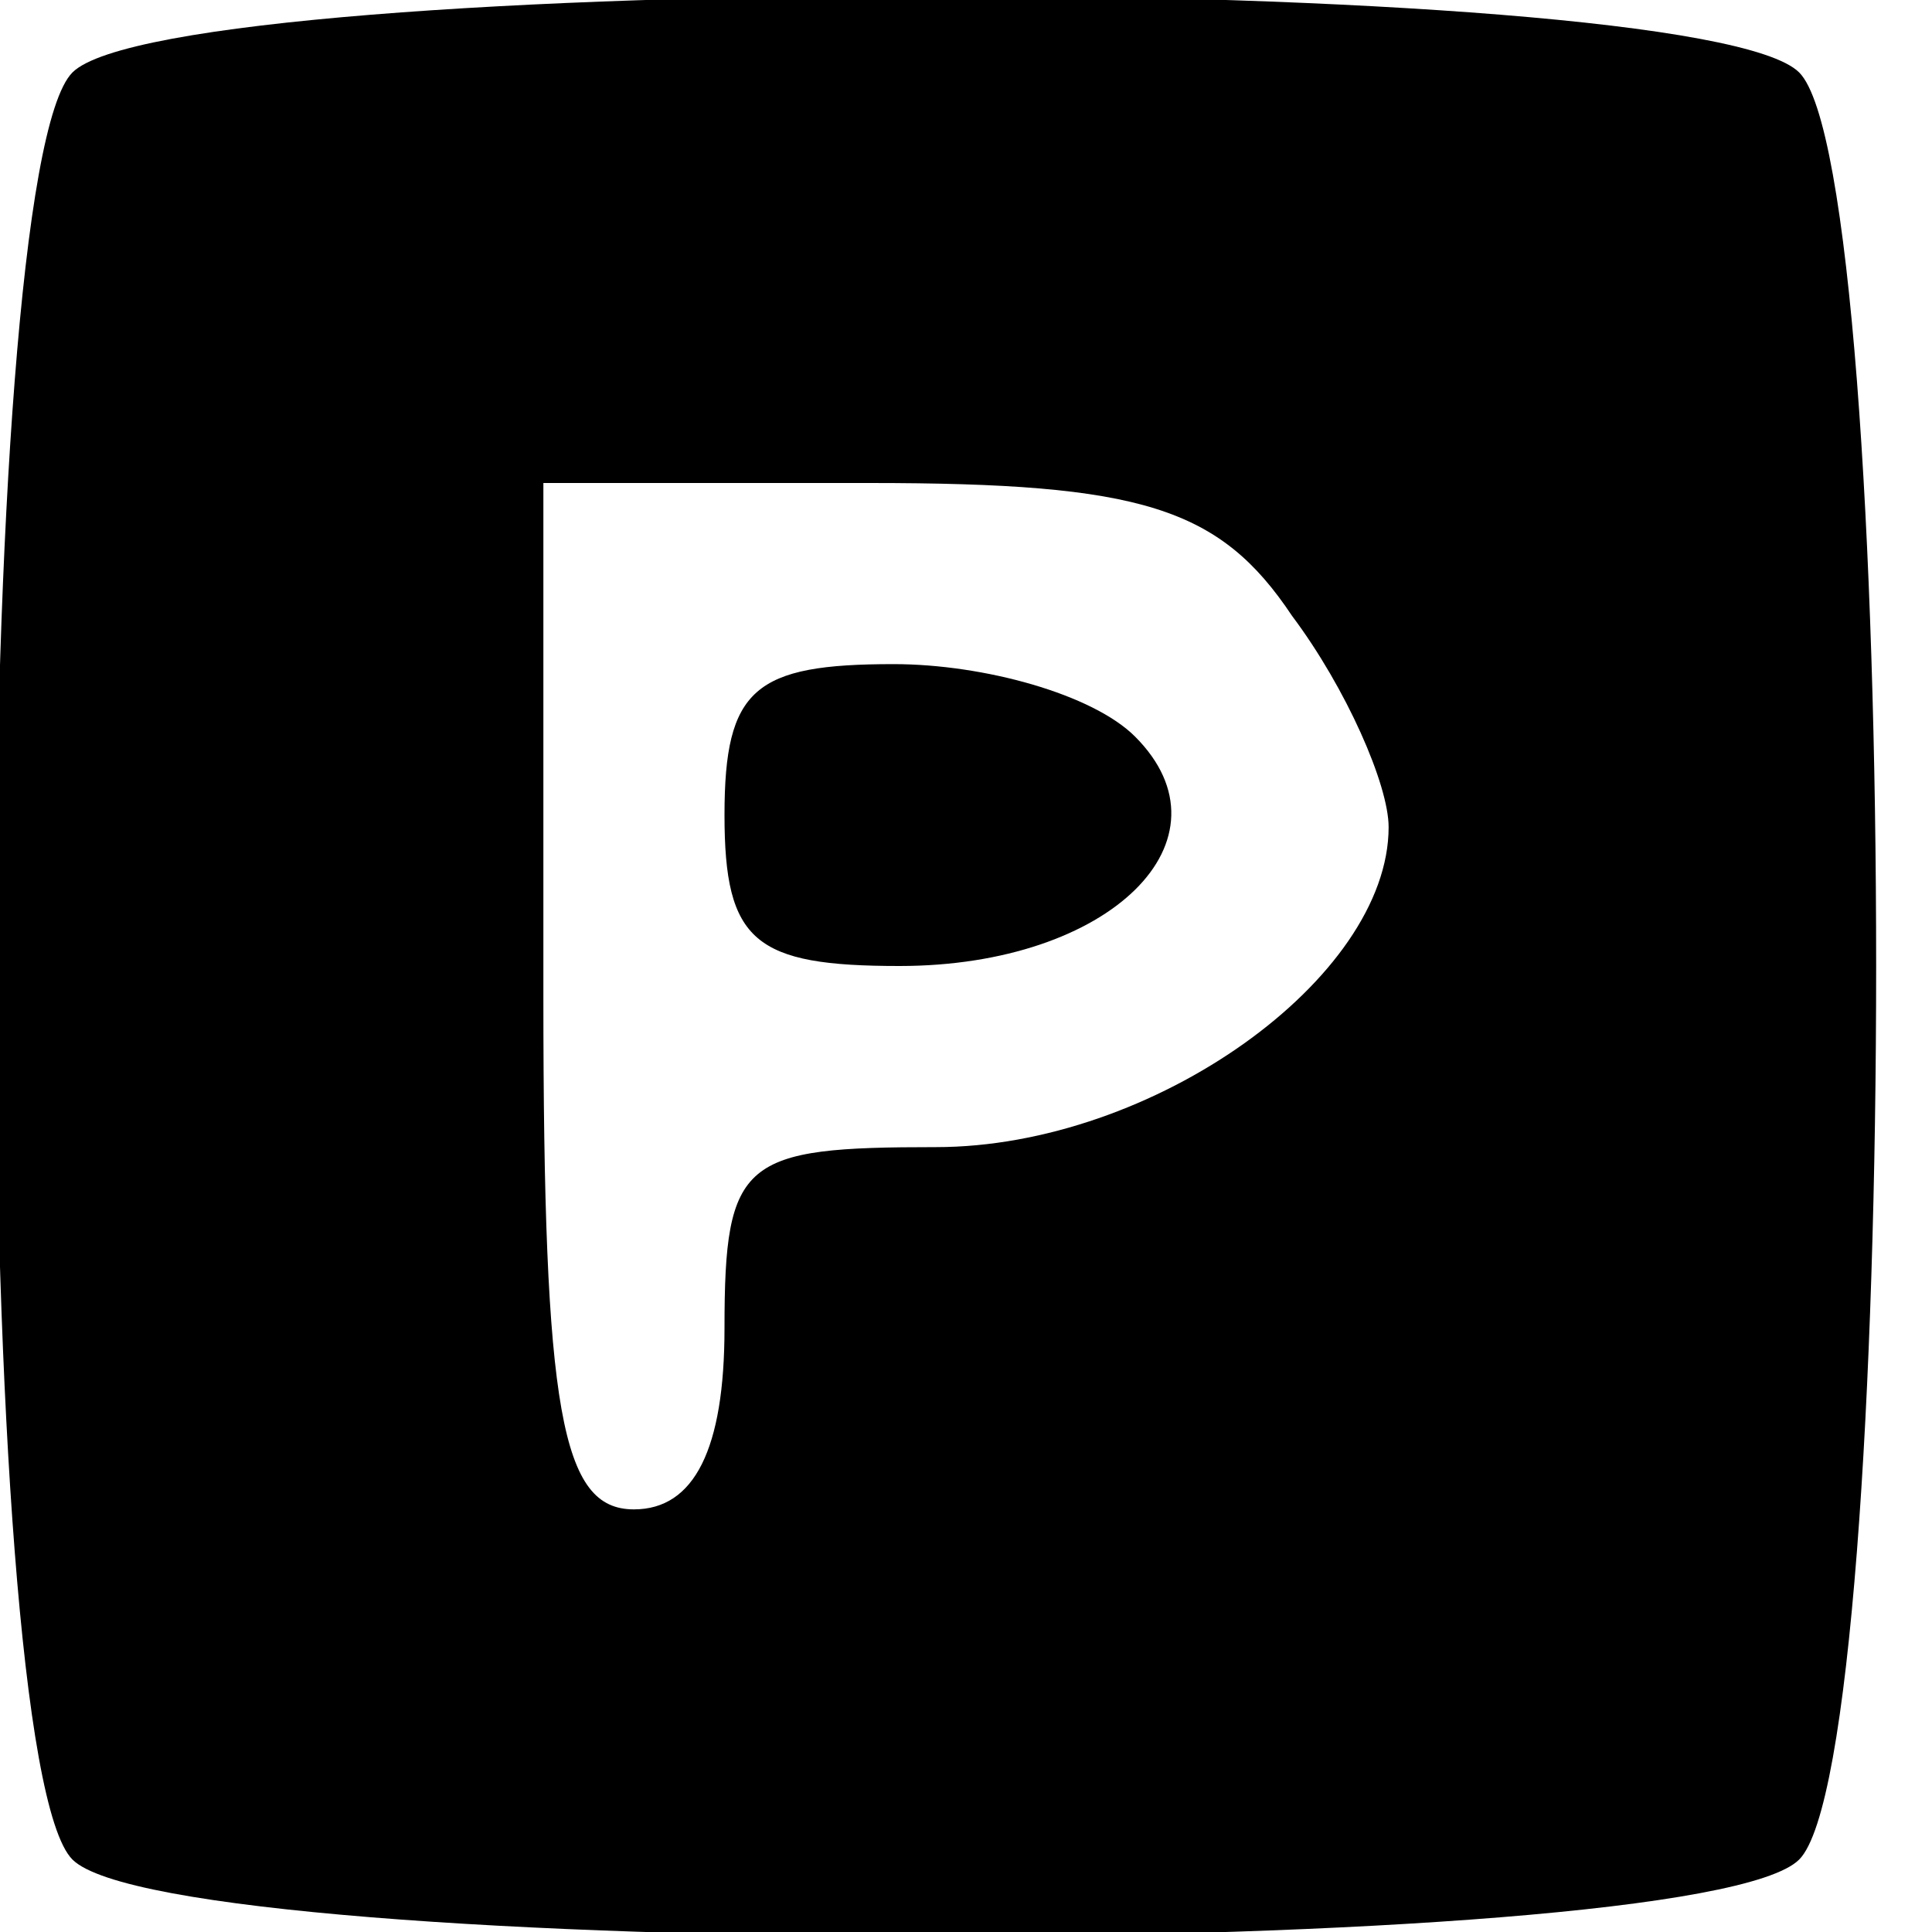
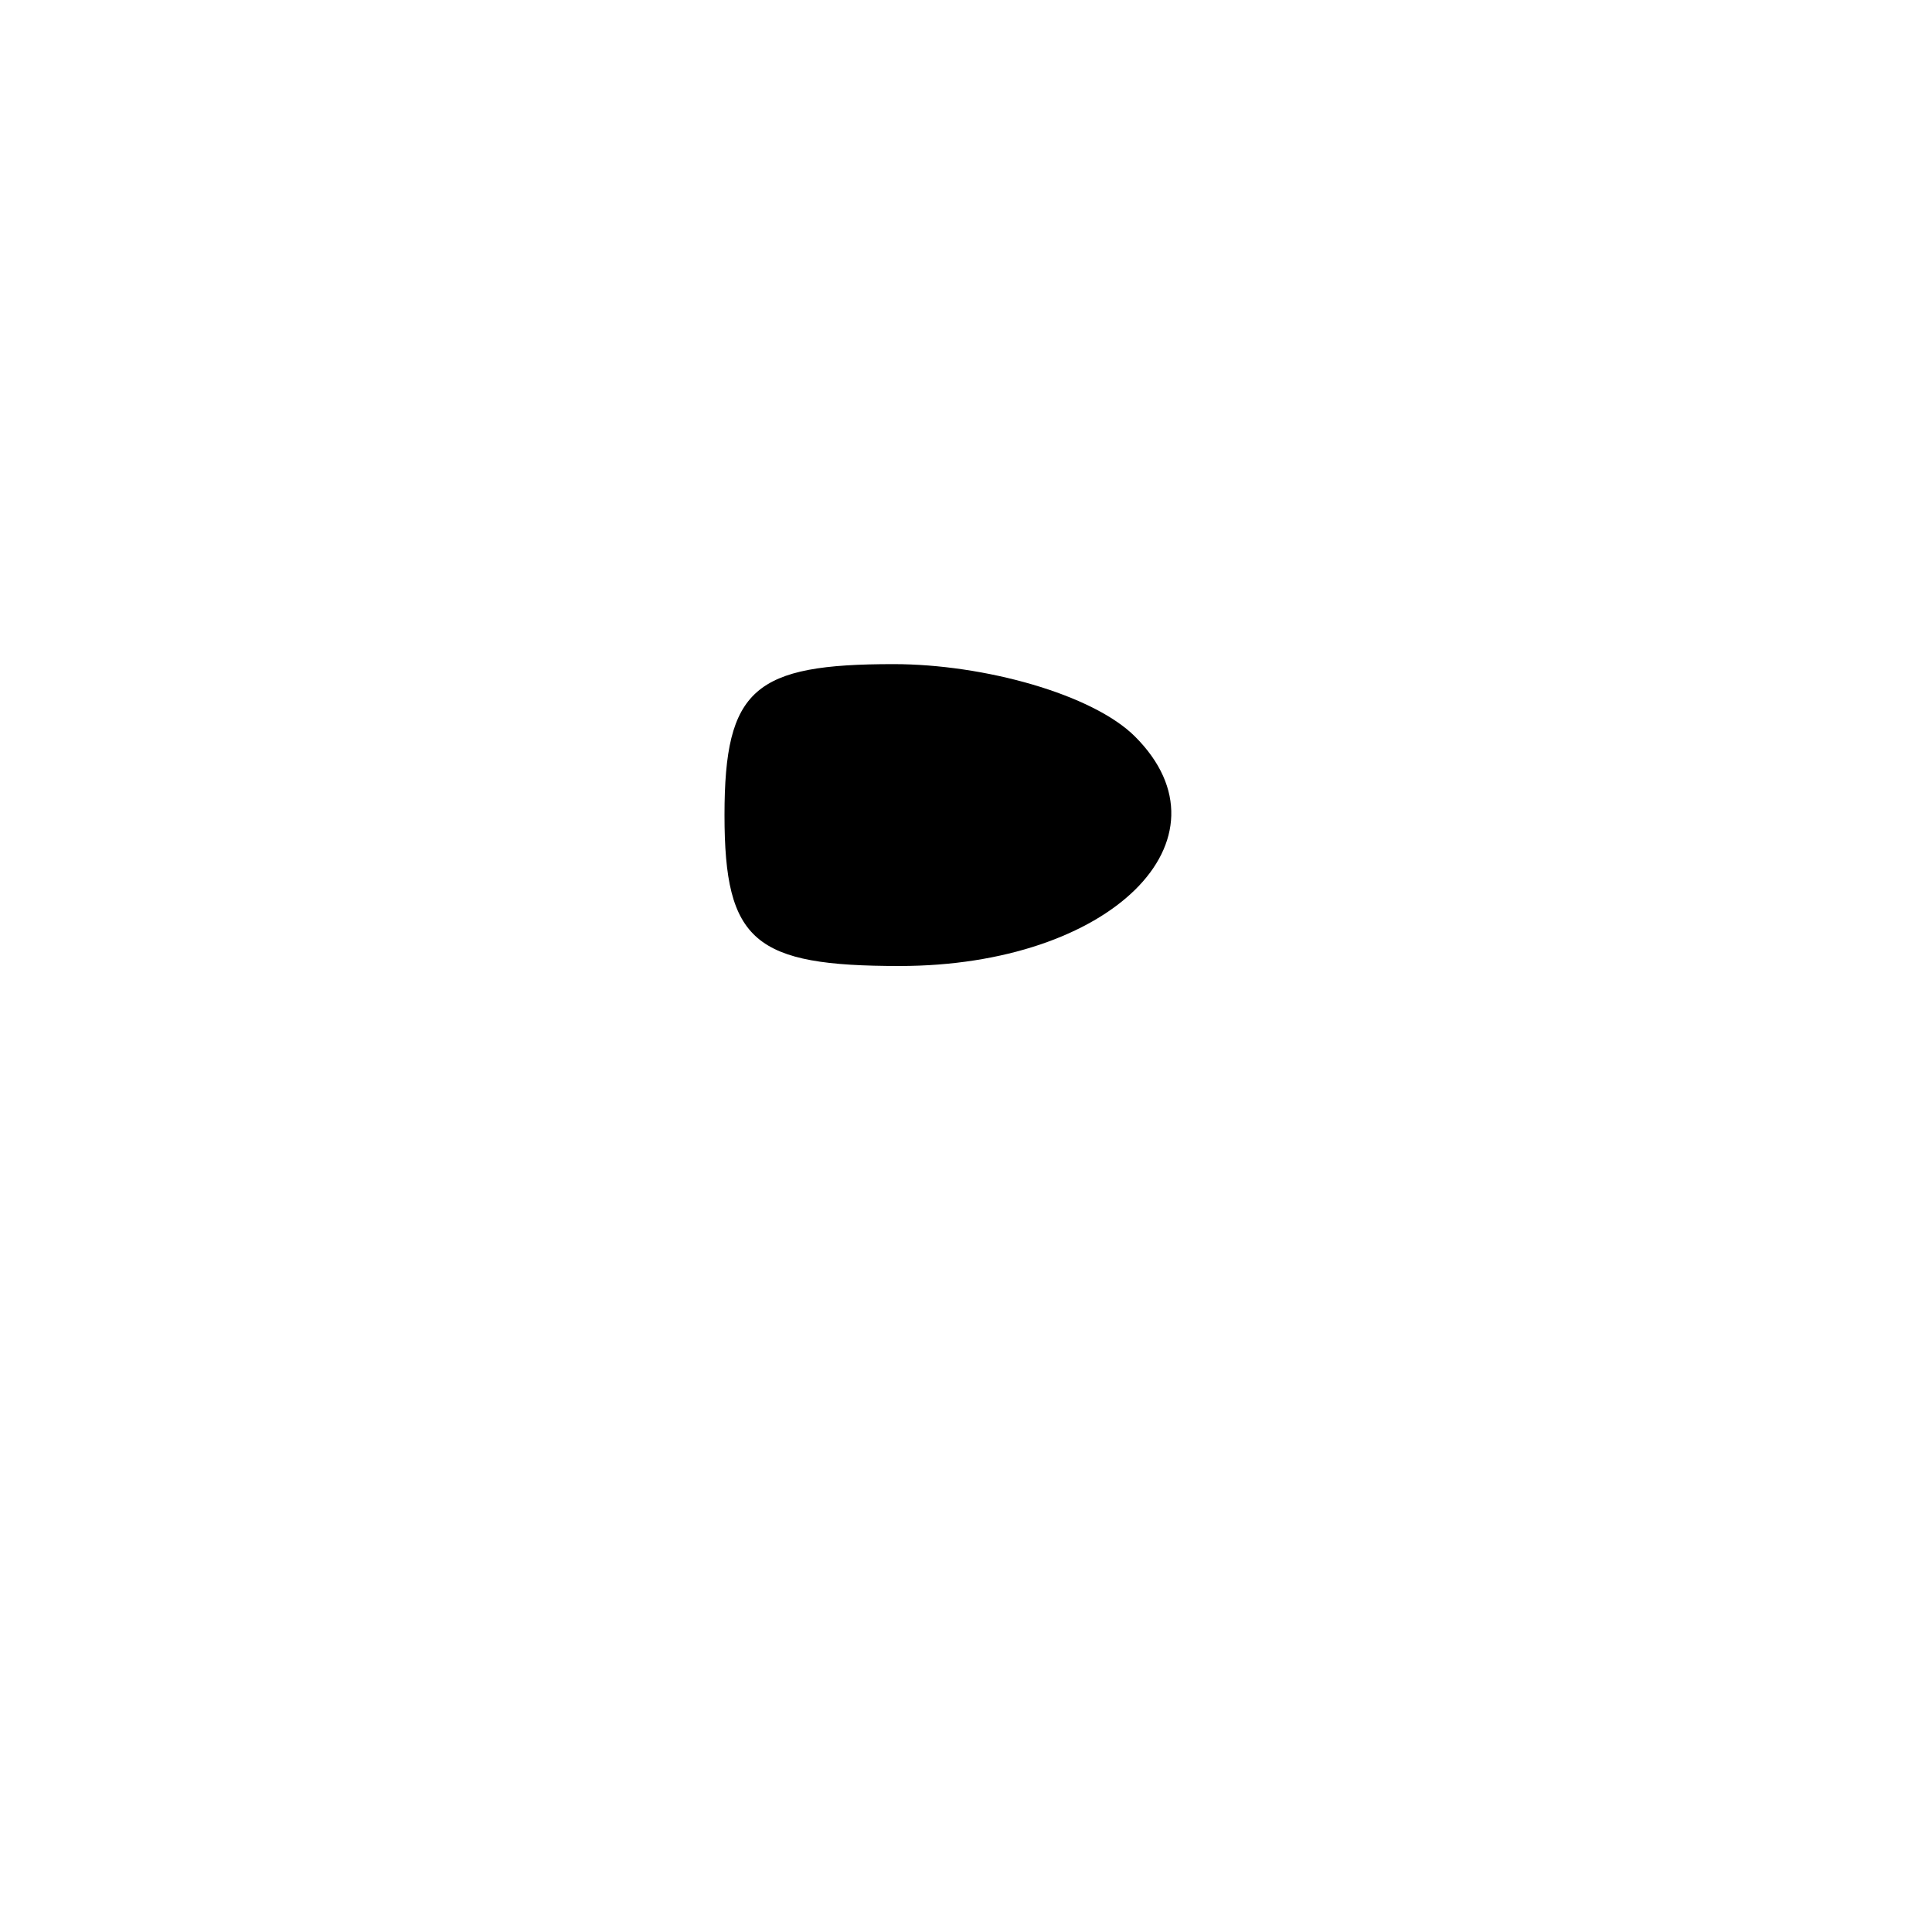
<svg xmlns="http://www.w3.org/2000/svg" width="32pt" height="32pt" viewBox="0 0 32 32" preserveAspectRatio="xMidYMid meet">
  <g transform="translate(0,32) scale(0.1,-0.1)" fill="#000000" stroke="none">
-     <path d="M12 308 c-17 -17 -17 -279 0 -296 17 -17 269 -17 286 0 17 17 17 279 0 296 -17 17 -269 17 -286 0z m202 -90 c9 -12 16 -28 16 -35 0 -25 -39 -53 -75 -53 -32 0 -35 -2 -35 -30 0 -20 -5 -30 -15 -30 -12 0 -15 16 -15 85 l0 85 54 0 c45 0 58 -4 70 -22z" />
    <path d="M120 185 c0 -21 5 -25 29 -25 35 0 56 21 39 38 -7 7 -25 12 -40 12 -23 0 -28 -4 -28 -25z" />
  </g>
</svg>